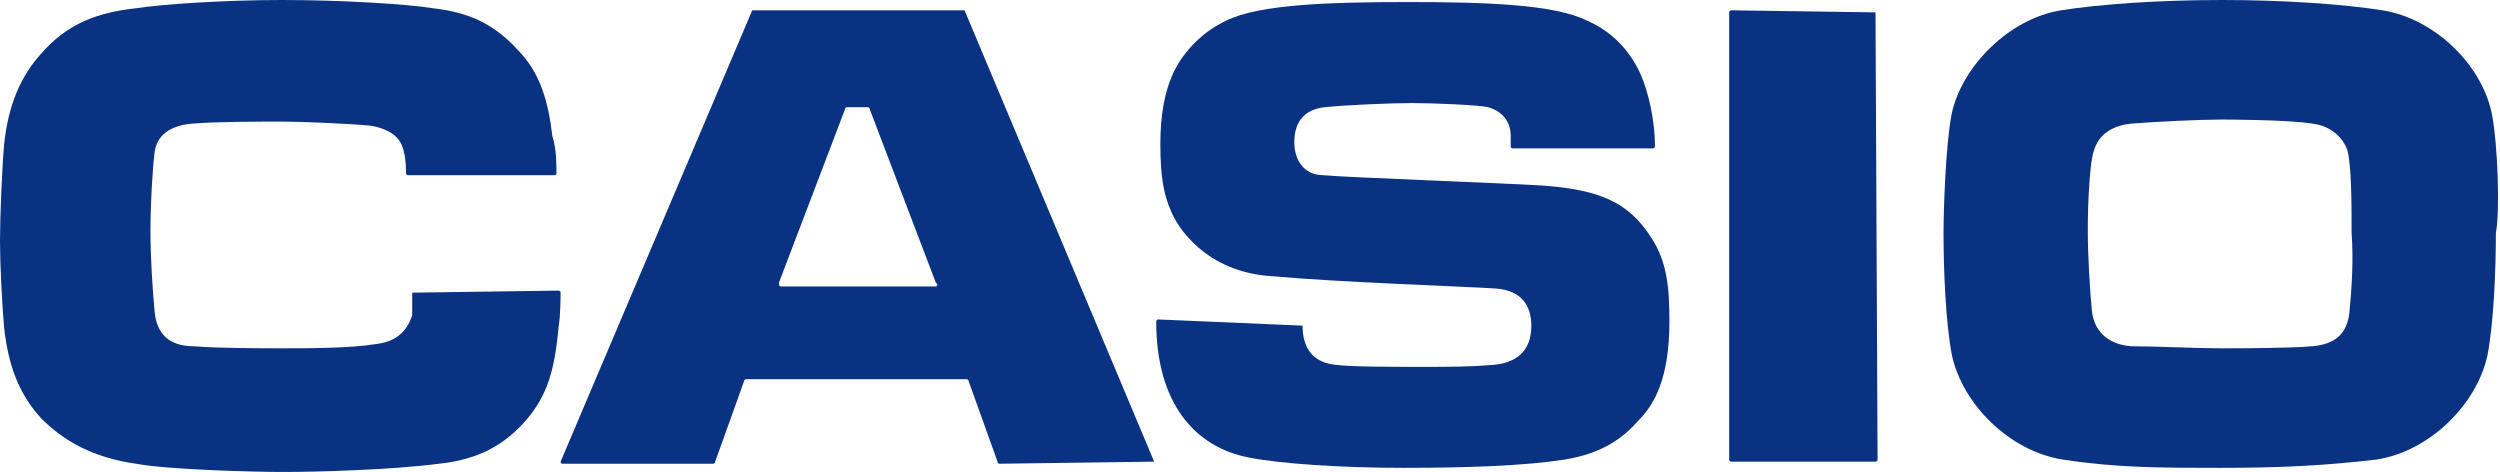
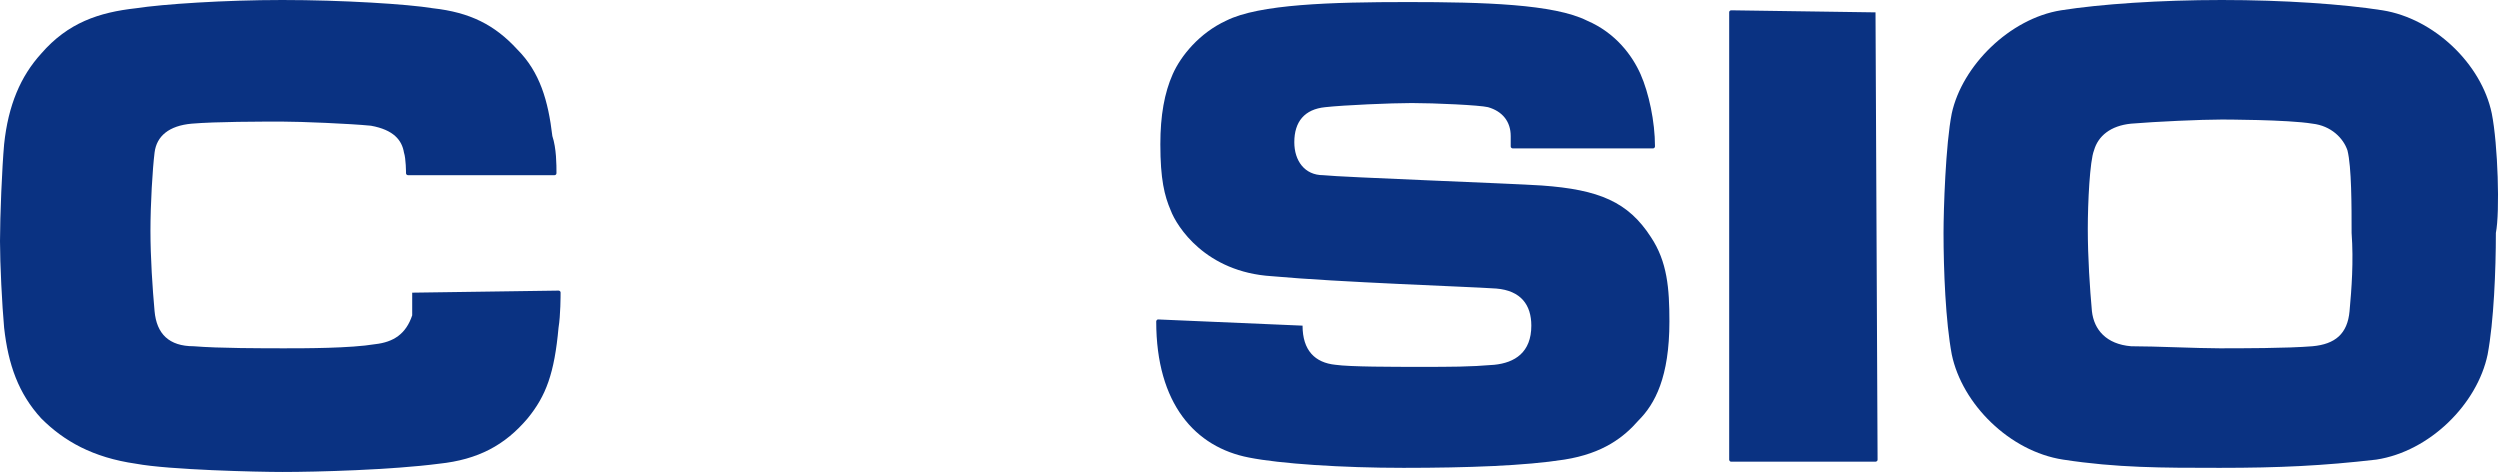
<svg xmlns="http://www.w3.org/2000/svg" version="1.1" id="レイヤー_1" x="0px" y="0px" viewBox="0 0 121.3 22.9" style="enable-background:new 0 0 121.3 22.9;" xml:space="preserve">
  <style type="text/css">
	.st0{fill:#0A3282;}
</style>
  <g>
    <path class="st0" d="M20,14.2C20,14.2,20,14.1,20,14.2l7.1-0.1c0,0,0.1,0,0.1,0.1c0,0.1,0,1.1-0.1,1.7c-0.2,2.2-0.6,3.3-1.5,4.4   c-1.1,1.3-2.4,2-4.3,2.2c-2.3,0.3-5.9,0.4-7.6,0.4c-1.2,0-5.5-0.1-7.1-0.4c-2.1-0.3-3.5-1.1-4.6-2.2c-1.1-1.2-1.6-2.6-1.8-4.4   c-0.1-1.1-0.2-3.1-0.2-4.2c0-1.2,0.1-3.6,0.2-4.7C0.4,5.1,1,3.7,2,2.6c1.3-1.5,2.8-2,4.6-2.2C7.9,0.2,10.9,0,13.7,0   c2.9,0,6.1,0.2,7.3,0.4c1.8,0.2,3,0.8,4.1,2c1.1,1.1,1.5,2.5,1.7,4.2C27,7.2,27,8,27,8.4c0,0,0,0.1-0.1,0.1l-7.1,0   c0,0-0.1,0-0.1-0.1c0,0,0-0.7-0.1-1c-0.1-0.6-0.5-1.1-1.6-1.3c-1-0.1-3.4-0.2-4.3-0.2c-1.1,0-3.2,0-4.4,0.1   C8.2,6.1,7.6,6.6,7.5,7.4c-0.1,0.8-0.2,2.5-0.2,3.8c0,1.3,0.1,2.8,0.2,3.9c0.1,1.1,0.7,1.7,1.9,1.7c1.2,0.1,3.4,0.1,4.4,0.1   c1,0,3.2,0,4.4-0.2c0.9-0.1,1.5-0.5,1.8-1.4C20,15.1,20,14.2,20,14.2z" />
-     <path class="st0" d="M56,22.4L46.8,0.5c0,0,0,0,0,0H36.6c0,0,0,0-0.1,0l-9.3,21.9c0,0,0,0,0,0c0,0,0,0.1,0.1,0.1l7.3,0   c0,0,0.1,0,0.1-0.1l1.4-3.9c0,0,0-0.1,0.1-0.1l10.7,0c0,0,0.1,0,0.1,0.1l1.4,3.9c0,0,0,0.1,0.1,0.1L56,22.4   C56,22.5,56,22.5,56,22.4C56,22.4,56,22.4,56,22.4z M45.4,13.9h-7.5c0,0-0.1,0-0.1-0.1c0,0,0,0,0-0.1l3.2-8.4c0,0,0-0.1,0.1-0.1h1   c0,0,0.1,0,0.1,0.1l3.2,8.4C45.5,13.8,45.5,13.8,45.4,13.9C45.5,13.8,45.5,13.9,45.4,13.9z" />
    <path class="st0" d="M91,0.6C91,0.6,91,0.5,91,0.6l-7-0.1c0,0-0.1,0-0.1,0.1v21.7c0,0,0,0.1,0.1,0.1H91c0,0,0.1,0,0.1-0.1L91,0.6z" />
    <path class="st0" d="M63.2,15.8c0,1.2,0.6,1.8,1.6,1.9c0.7,0.1,2.8,0.1,4.1,0.1c1.5,0,2.4,0,3.6-0.1c1-0.1,1.8-0.6,1.8-1.9   c0-1-0.5-1.7-1.7-1.8c-1.5-0.1-7.6-0.3-10.9-0.6c-3.2-0.2-4.6-2.4-4.9-3.2c-0.3-0.7-0.5-1.5-0.5-3.2c0-1.4,0.2-2.5,0.6-3.4   c0.4-0.9,1.3-2,2.6-2.6c1.6-0.8,5.1-0.9,8.8-0.9C72,0.1,75.4,0.2,77,1c1.4,0.6,2.2,1.7,2.6,2.6c0.4,0.9,0.7,2.3,0.7,3.5   c0,0,0,0.1-0.1,0.1l-6.8,0c0,0-0.1,0-0.1-0.1c0-0.1,0-0.4,0-0.5c0-0.7-0.4-1.2-1.1-1.4c-0.4-0.1-2.6-0.2-3.7-0.2   c-1,0-3.3,0.1-4.2,0.2c-1,0.1-1.5,0.7-1.5,1.7c0,0.9,0.5,1.6,1.4,1.6c0.9,0.1,9.1,0.4,10.6,0.5c2.8,0.2,4.2,0.8,5.3,2.5   c0.8,1.2,0.9,2.5,0.9,4.1c0,2.7-0.7,4-1.5,4.8c-0.7,0.8-1.7,1.6-3.6,1.9c-1.9,0.3-4.7,0.4-7.8,0.4c-3,0-6-0.2-7.5-0.5   c-2.6-0.5-4.5-2.6-4.5-6.6c0,0,0-0.1,0.1-0.1L63.2,15.8C63.2,15.7,63.2,15.7,63.2,15.8z" />
    <path class="st0" d="M120.9,5.5c-0.5-2.4-2.8-4.6-5.3-5c-1.9-0.3-4.8-0.5-7.8-0.5c-3,0-5.9,0.2-7.8,0.5c-2.5,0.4-4.8,2.7-5.3,5   c-0.3,1.5-0.4,4.7-0.4,5.8c0,1.8,0.1,4.3,0.4,5.9c0.5,2.4,2.8,4.7,5.4,5.1c2.6,0.4,4.8,0.4,7.6,0.4c2.9,0,5-0.1,7.6-0.4   c2.6-0.4,4.9-2.7,5.4-5.1c0.3-1.6,0.4-4.1,0.4-5.9C121.3,10.3,121.2,7,120.9,5.5z M114,15.1c-0.1,1.1-0.7,1.6-1.8,1.7   c-1.2,0.1-3.5,0.1-4.5,0.1c0,0,0,0,0,0h0c0,0,0,0,0,0c-1.1,0-3.1-0.1-4.3-0.1c-1.2-0.1-1.8-0.8-1.9-1.7c-0.1-1.1-0.2-2.6-0.2-4   c0-1.3,0.1-3.3,0.3-3.8c0.2-0.7,0.8-1.2,1.8-1.3c1.2-0.1,3.4-0.2,4.4-0.2c0,0,3.2,0,4.4,0.2c0.9,0.1,1.5,0.7,1.7,1.3   c0.2,0.8,0.2,2.7,0.2,4C114.2,12.7,114.1,14,114,15.1z" />
  </g>
</svg>